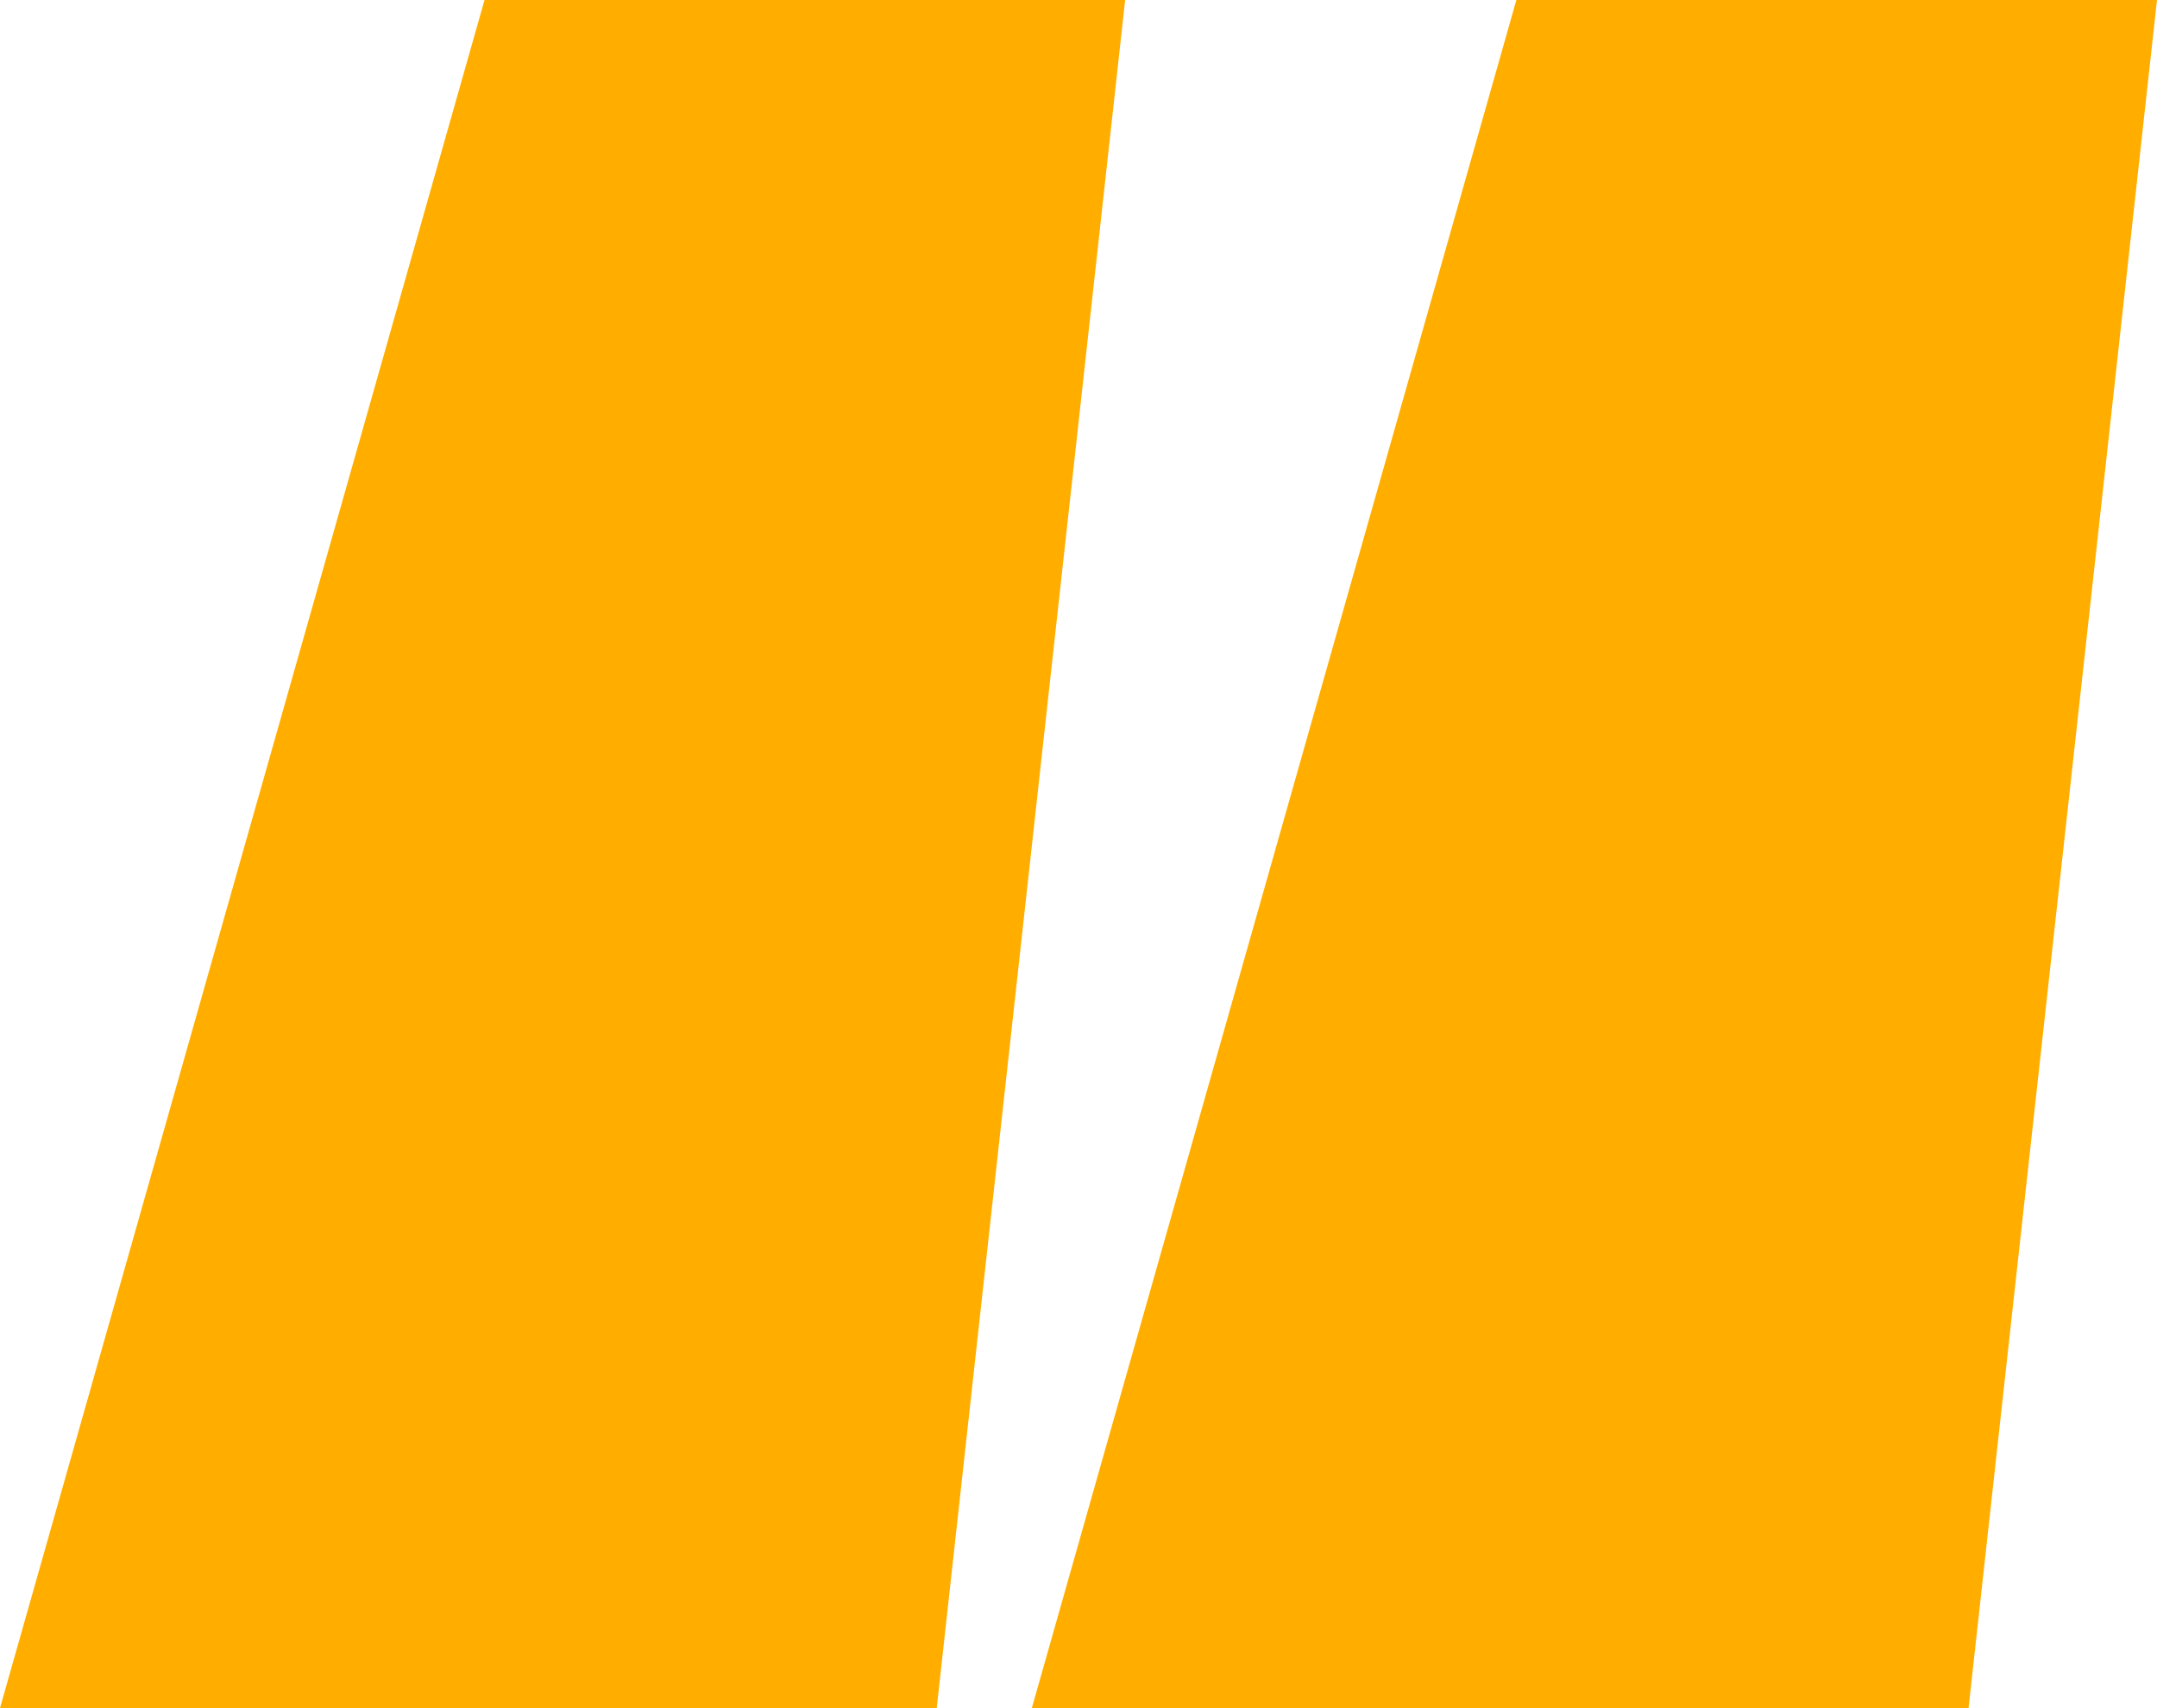
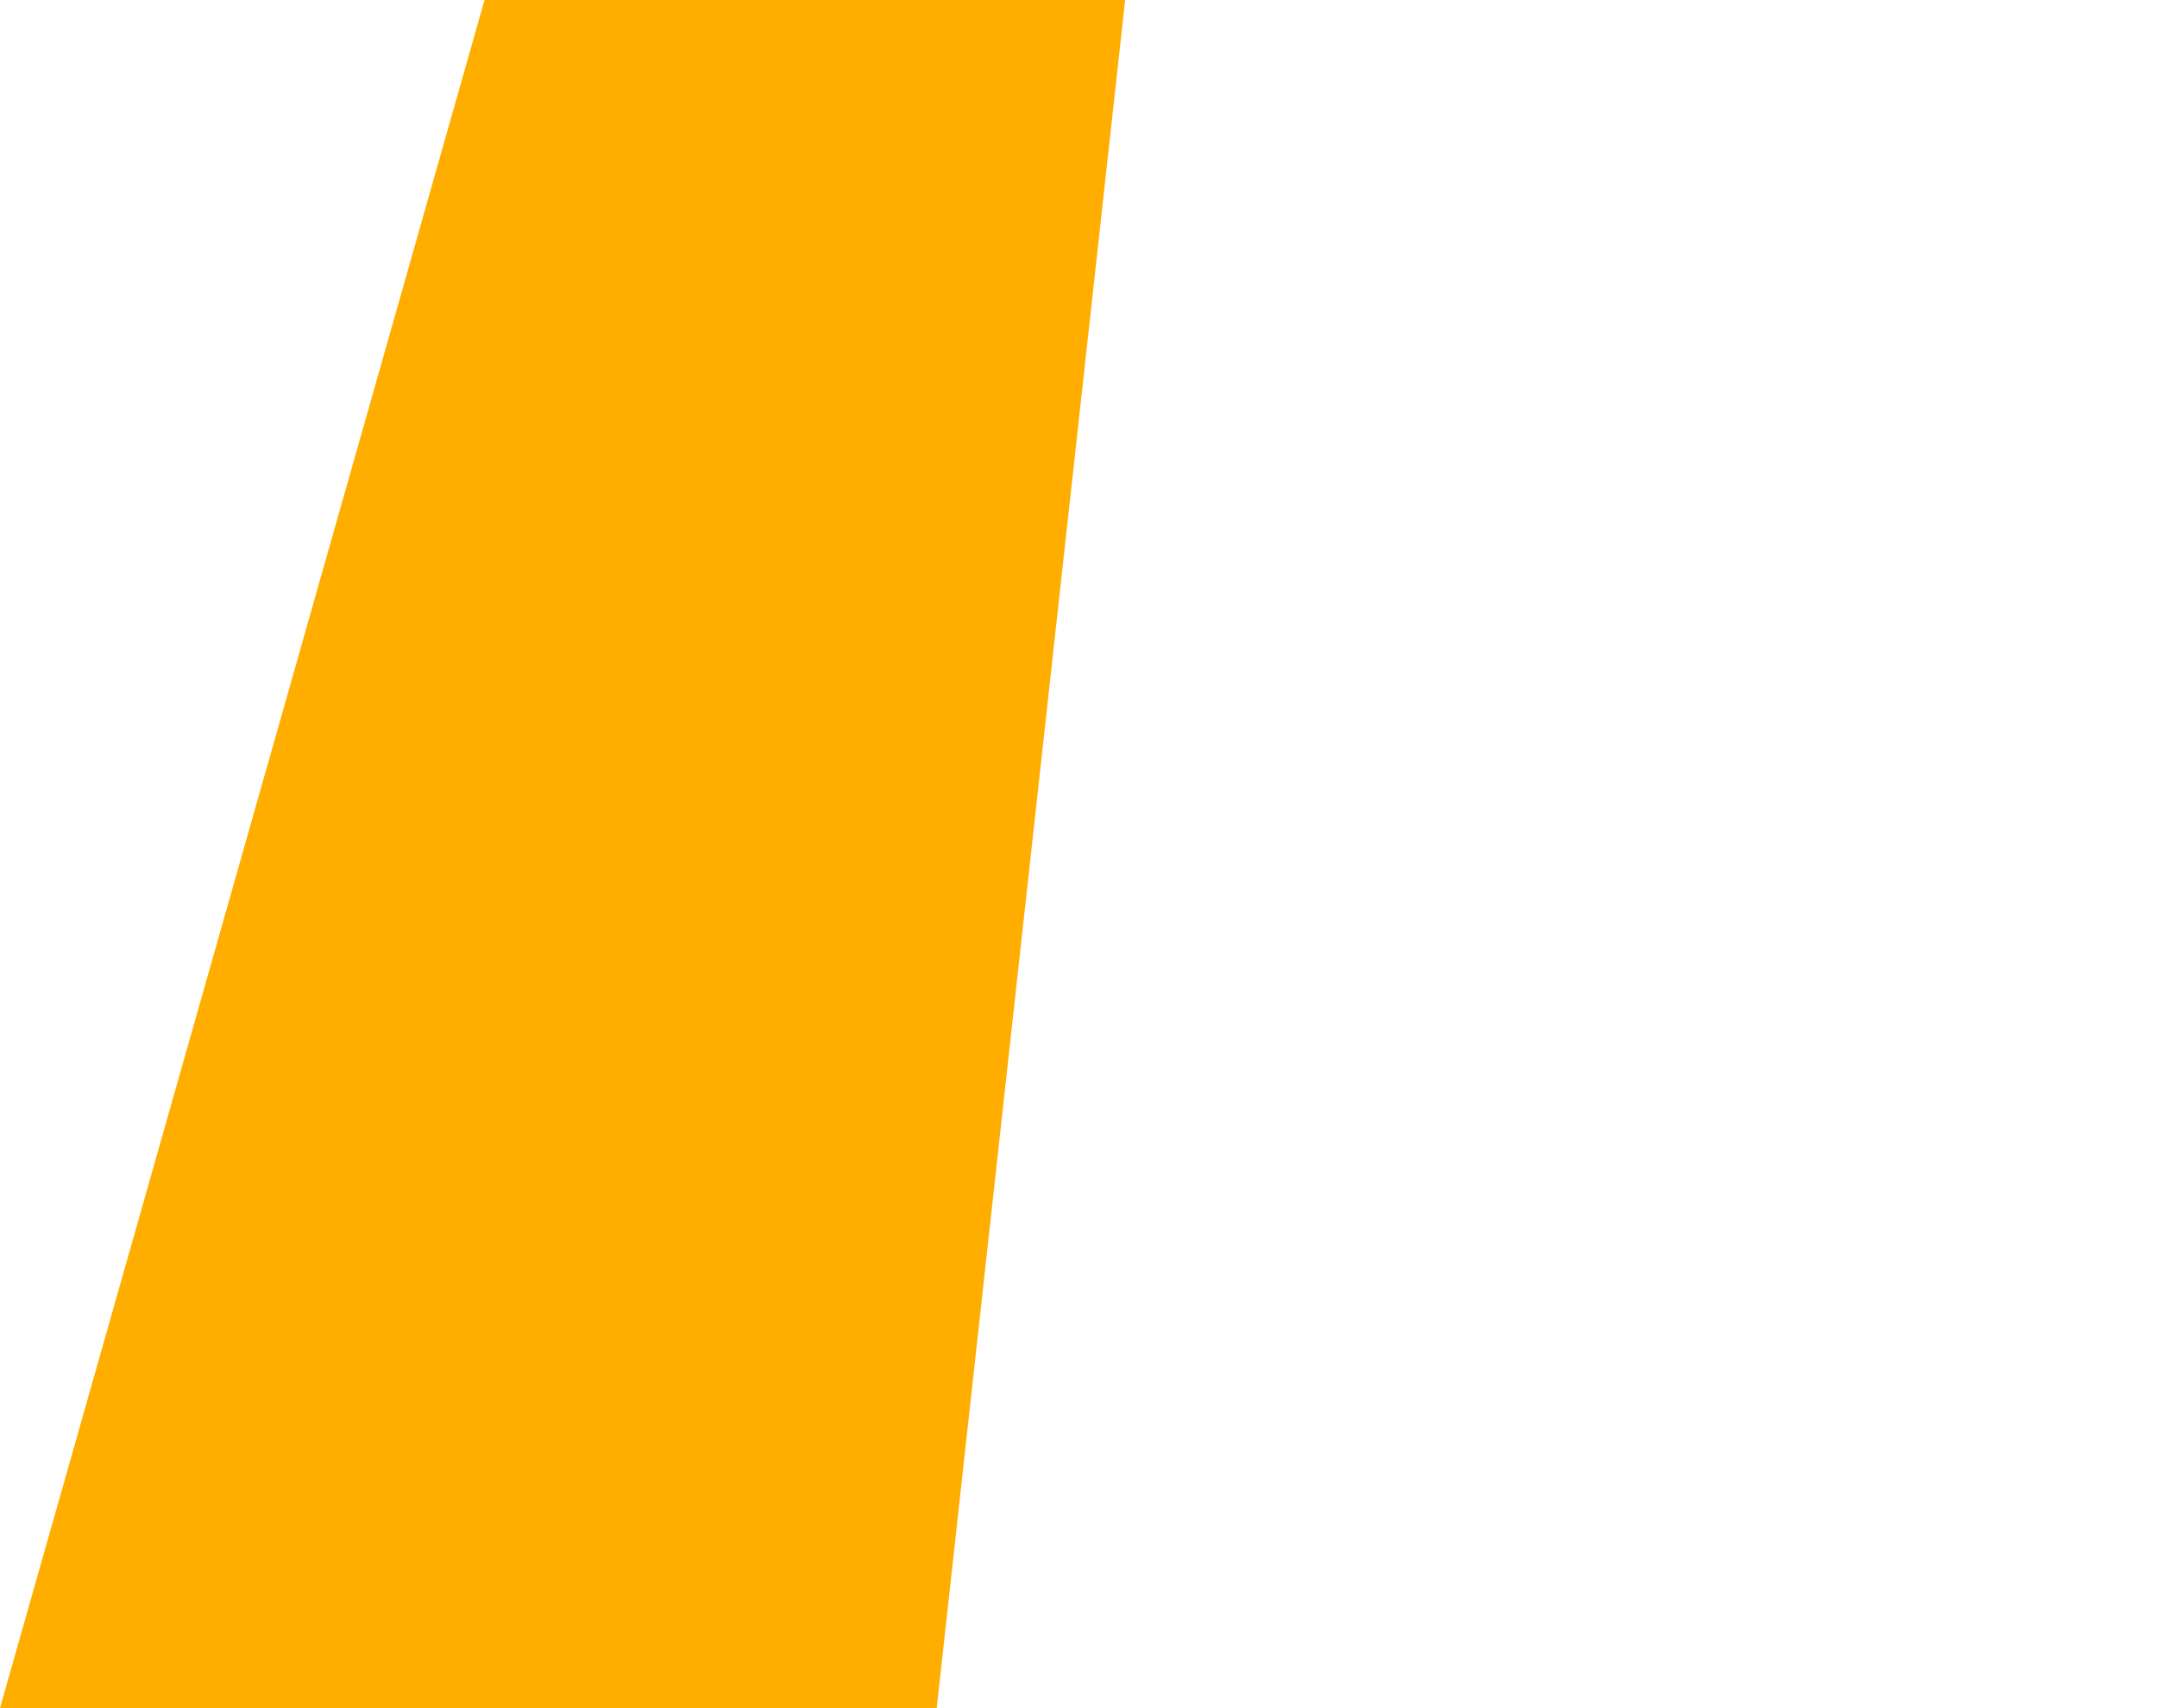
<svg xmlns="http://www.w3.org/2000/svg" id="Layer_1" data-name="Layer 1" width="223.17" height="176.753" viewBox="0 0 223.17 176.753">
  <defs>
    <style>
      .cls-1 {
        fill: #ffae00;
      }
    </style>
  </defs>
-   <path class="cls-1" d="m116.412,0l-19.495,176.753H0L50.13,0h66.282Zm40.475,0l-50.13,176.753h96.917L223.17,0h-66.282Z" />
+   <path class="cls-1" d="m116.412,0l-19.495,176.753H0L50.13,0h66.282Zm40.475,0h96.917L223.17,0h-66.282Z" />
</svg>